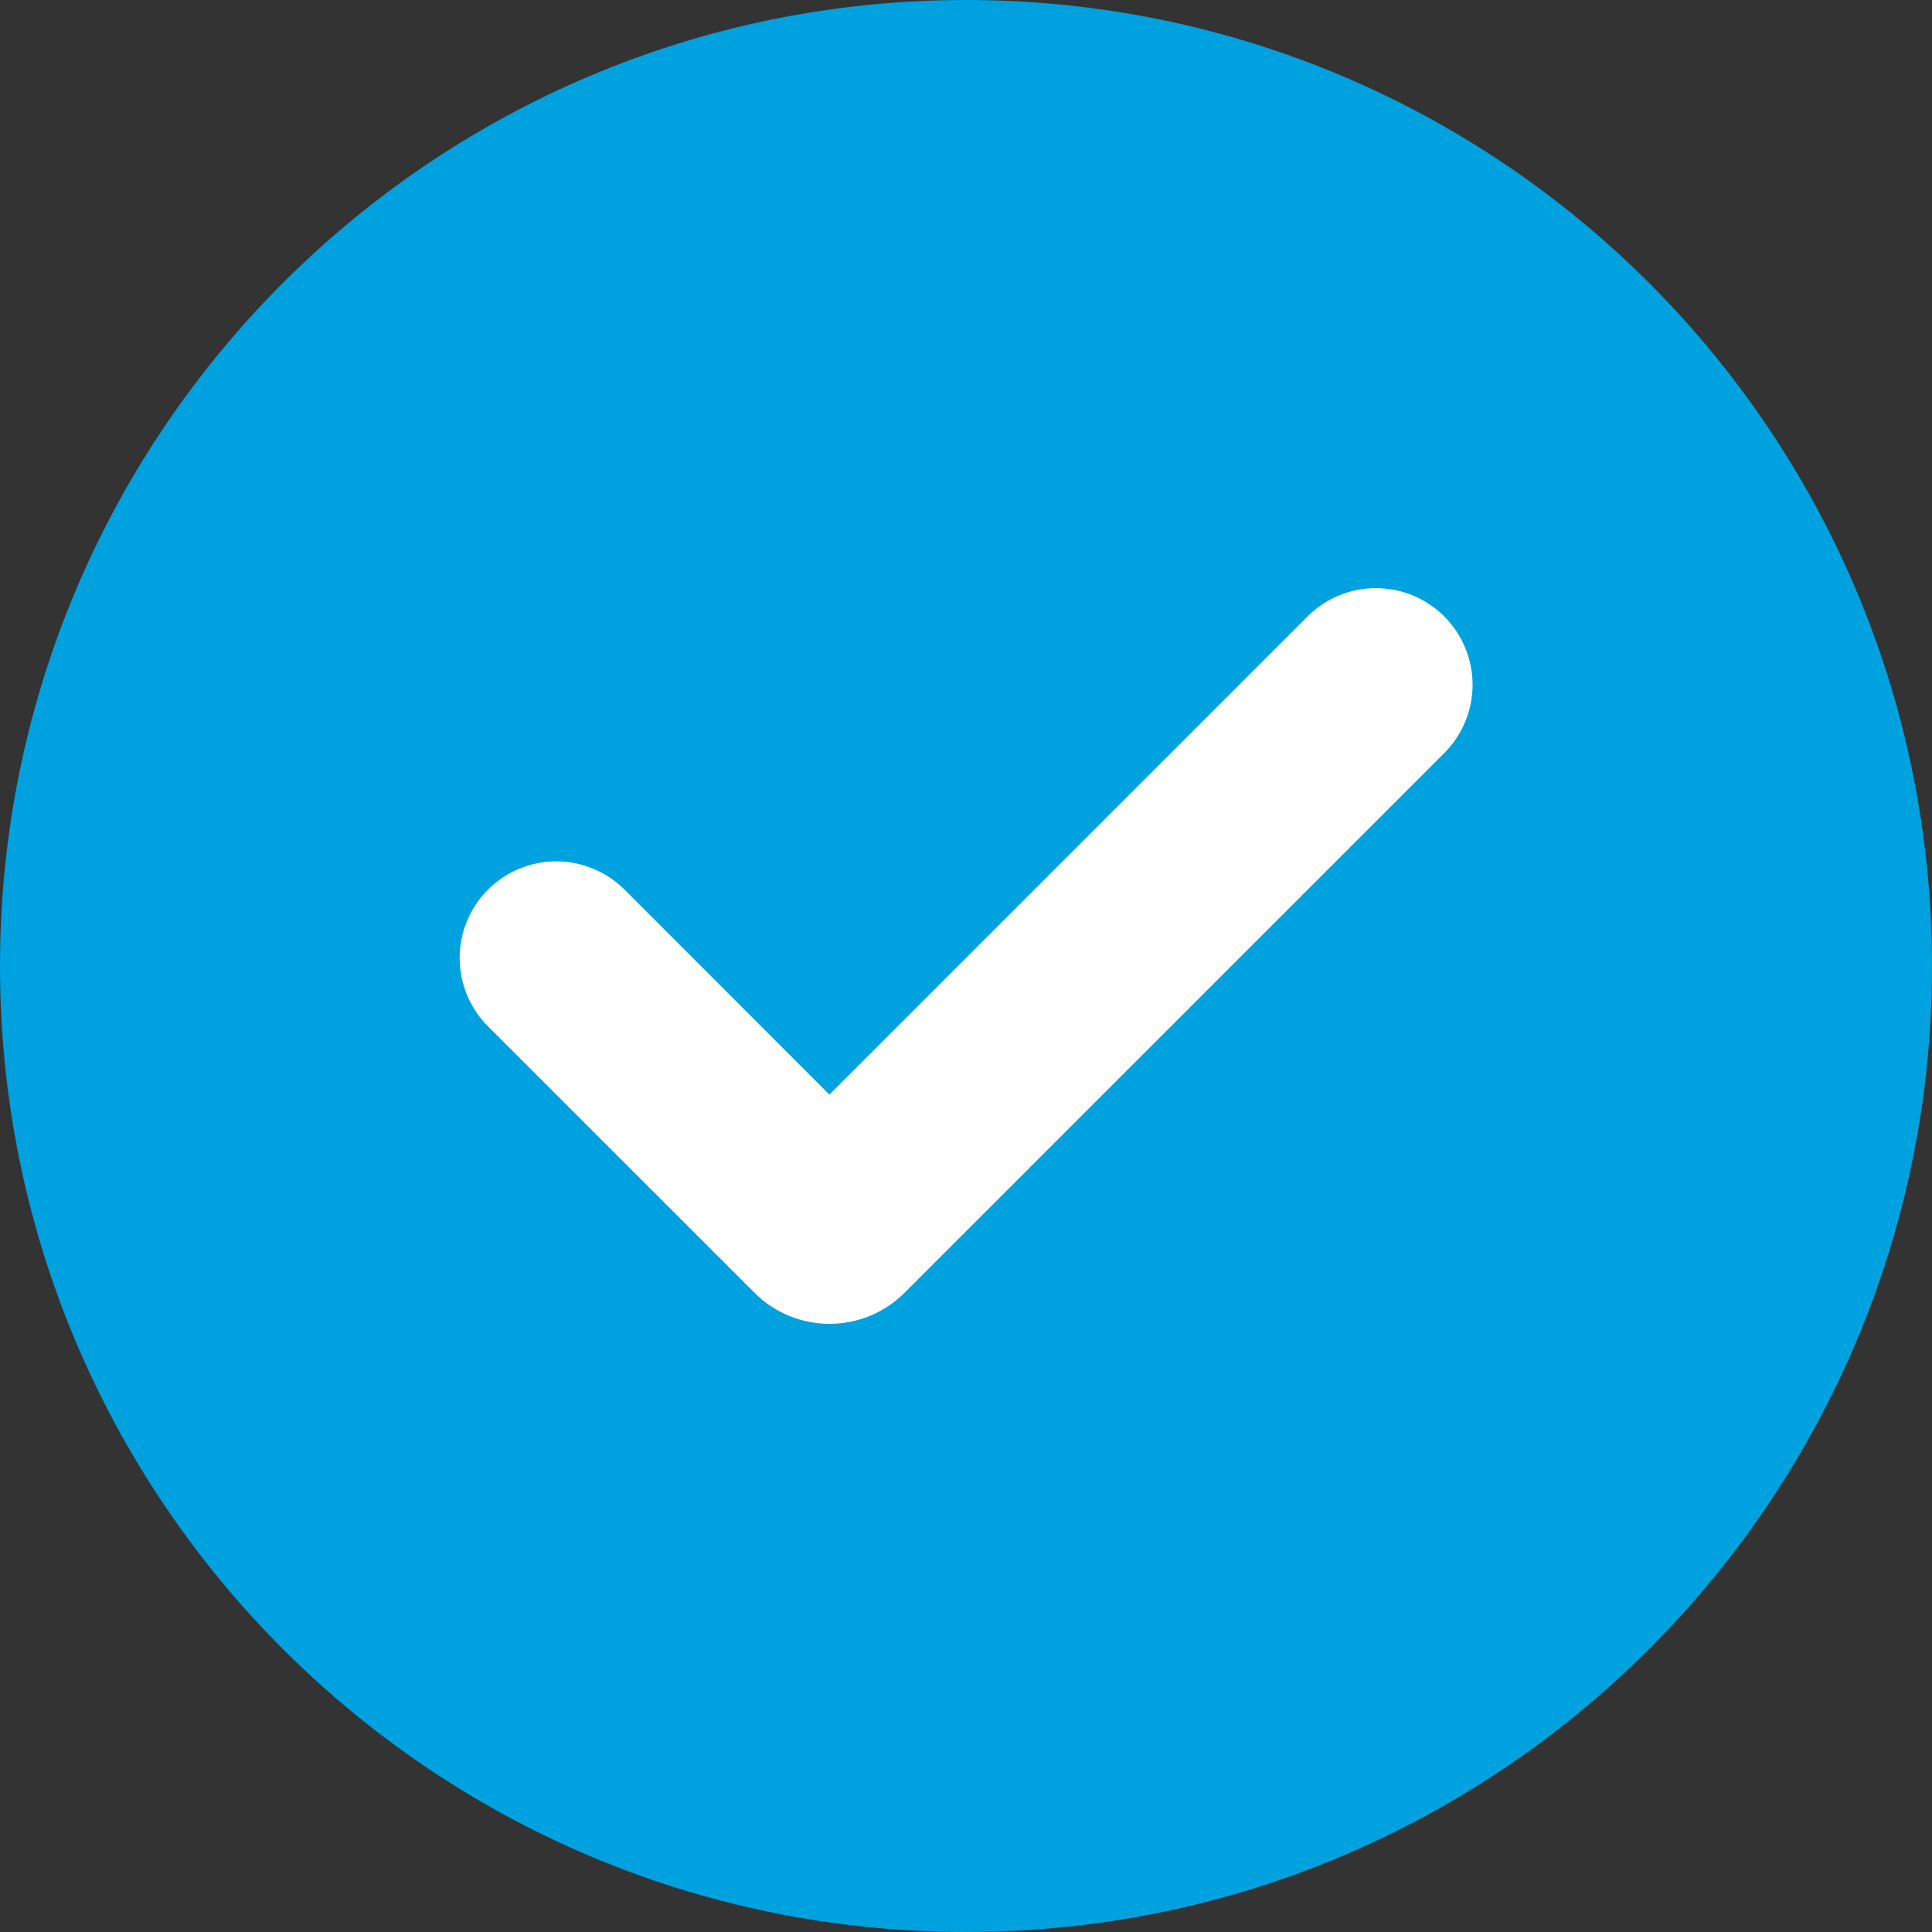
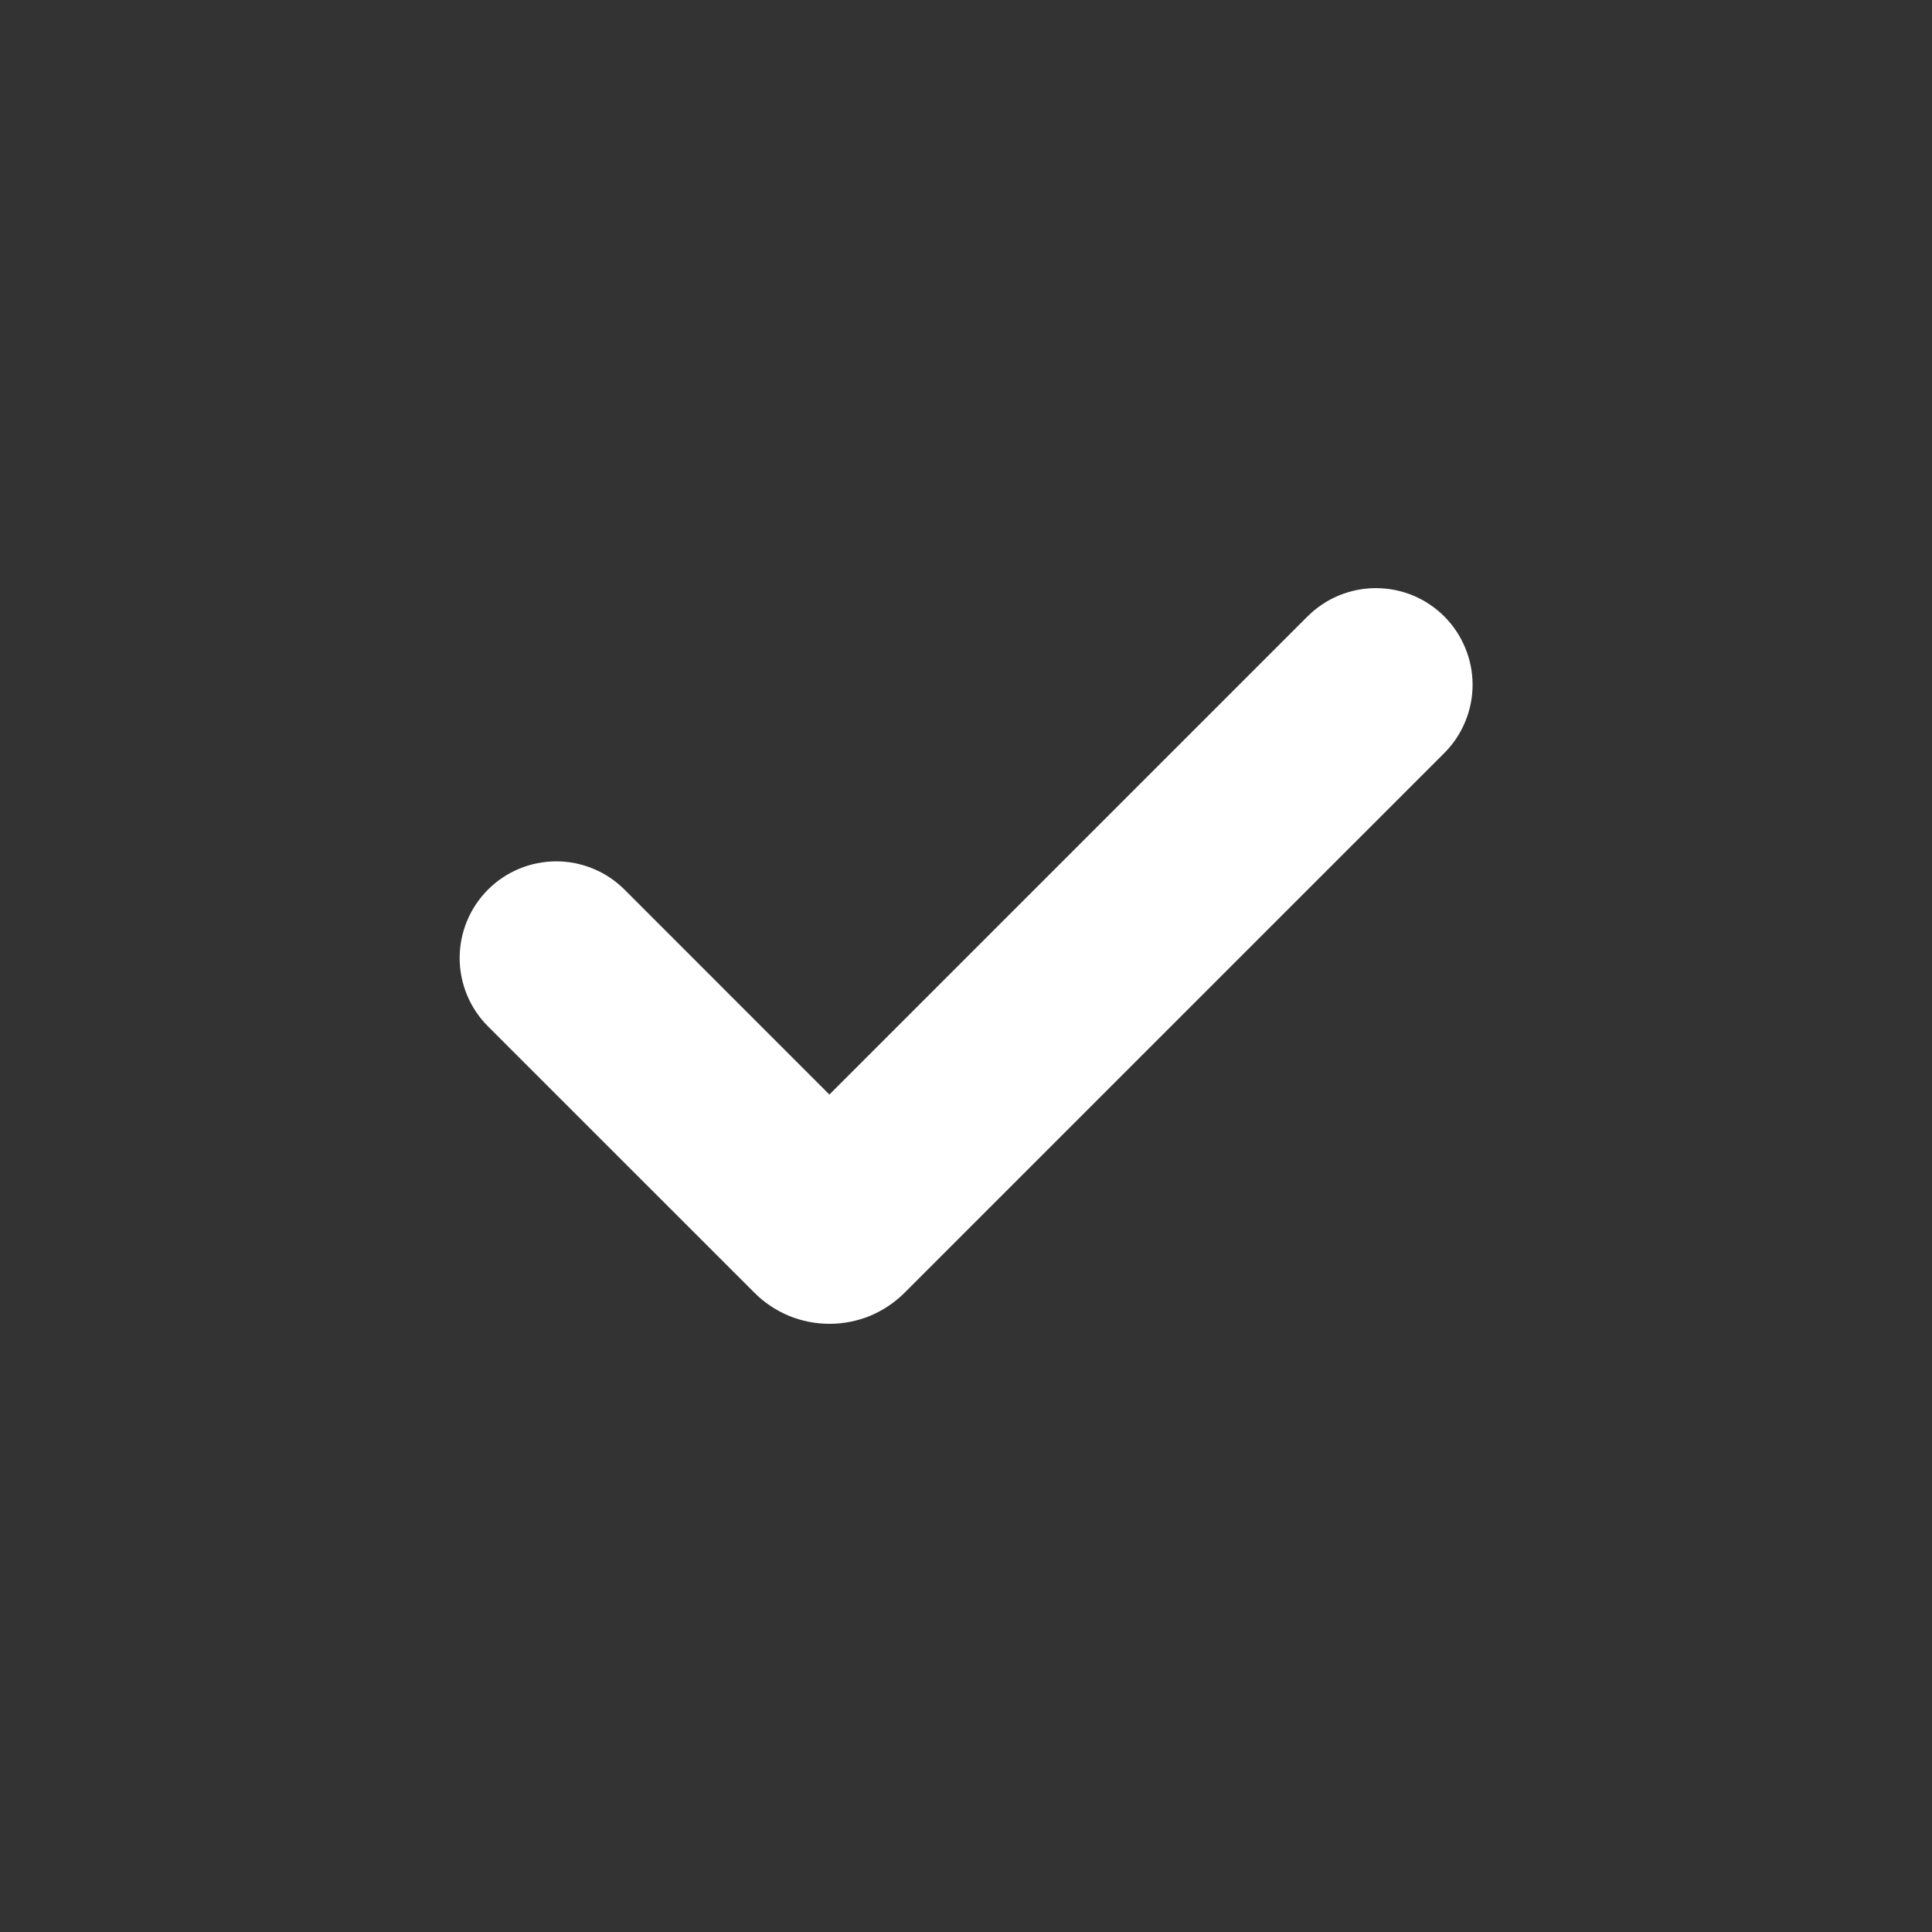
<svg xmlns="http://www.w3.org/2000/svg" width="24" height="24" viewBox="0 0 24 24" fill="none">
  <rect x="0" y="0" width="24" height="24" fill="#333333" stroke="none" />
-   <path d="M12 0C18.628 0 24 5.372 24 12C24 18.628 18.628 24 12 24C5.372 24 0 18.628 0 12C0 5.372 5.372 0 12 0Z" fill="#00A1DF" />
  <path d="M16.243 7.657L10.303 13.597L7.759 11.052C7.648 10.941 7.516 10.852 7.37 10.792C7.224 10.731 7.068 10.7 6.911 10.7C6.592 10.7 6.287 10.826 6.062 11.051C5.837 11.276 5.71 11.582 5.71 11.9C5.71 12.218 5.836 12.524 6.061 12.749L9.371 16.058C9.493 16.181 9.639 16.278 9.799 16.345C9.959 16.411 10.131 16.445 10.304 16.445C10.478 16.445 10.649 16.411 10.81 16.345C10.97 16.278 11.115 16.181 11.238 16.058L17.941 9.355C18.053 9.244 18.141 9.111 18.201 8.966C18.262 8.82 18.293 8.664 18.293 8.506C18.293 8.349 18.262 8.192 18.201 8.047C18.141 7.901 18.053 7.769 17.941 7.657C17.83 7.546 17.697 7.457 17.552 7.397C17.406 7.337 17.25 7.306 17.092 7.306C16.934 7.306 16.778 7.337 16.633 7.397C16.487 7.457 16.355 7.546 16.243 7.657Z" fill="white" />
</svg>